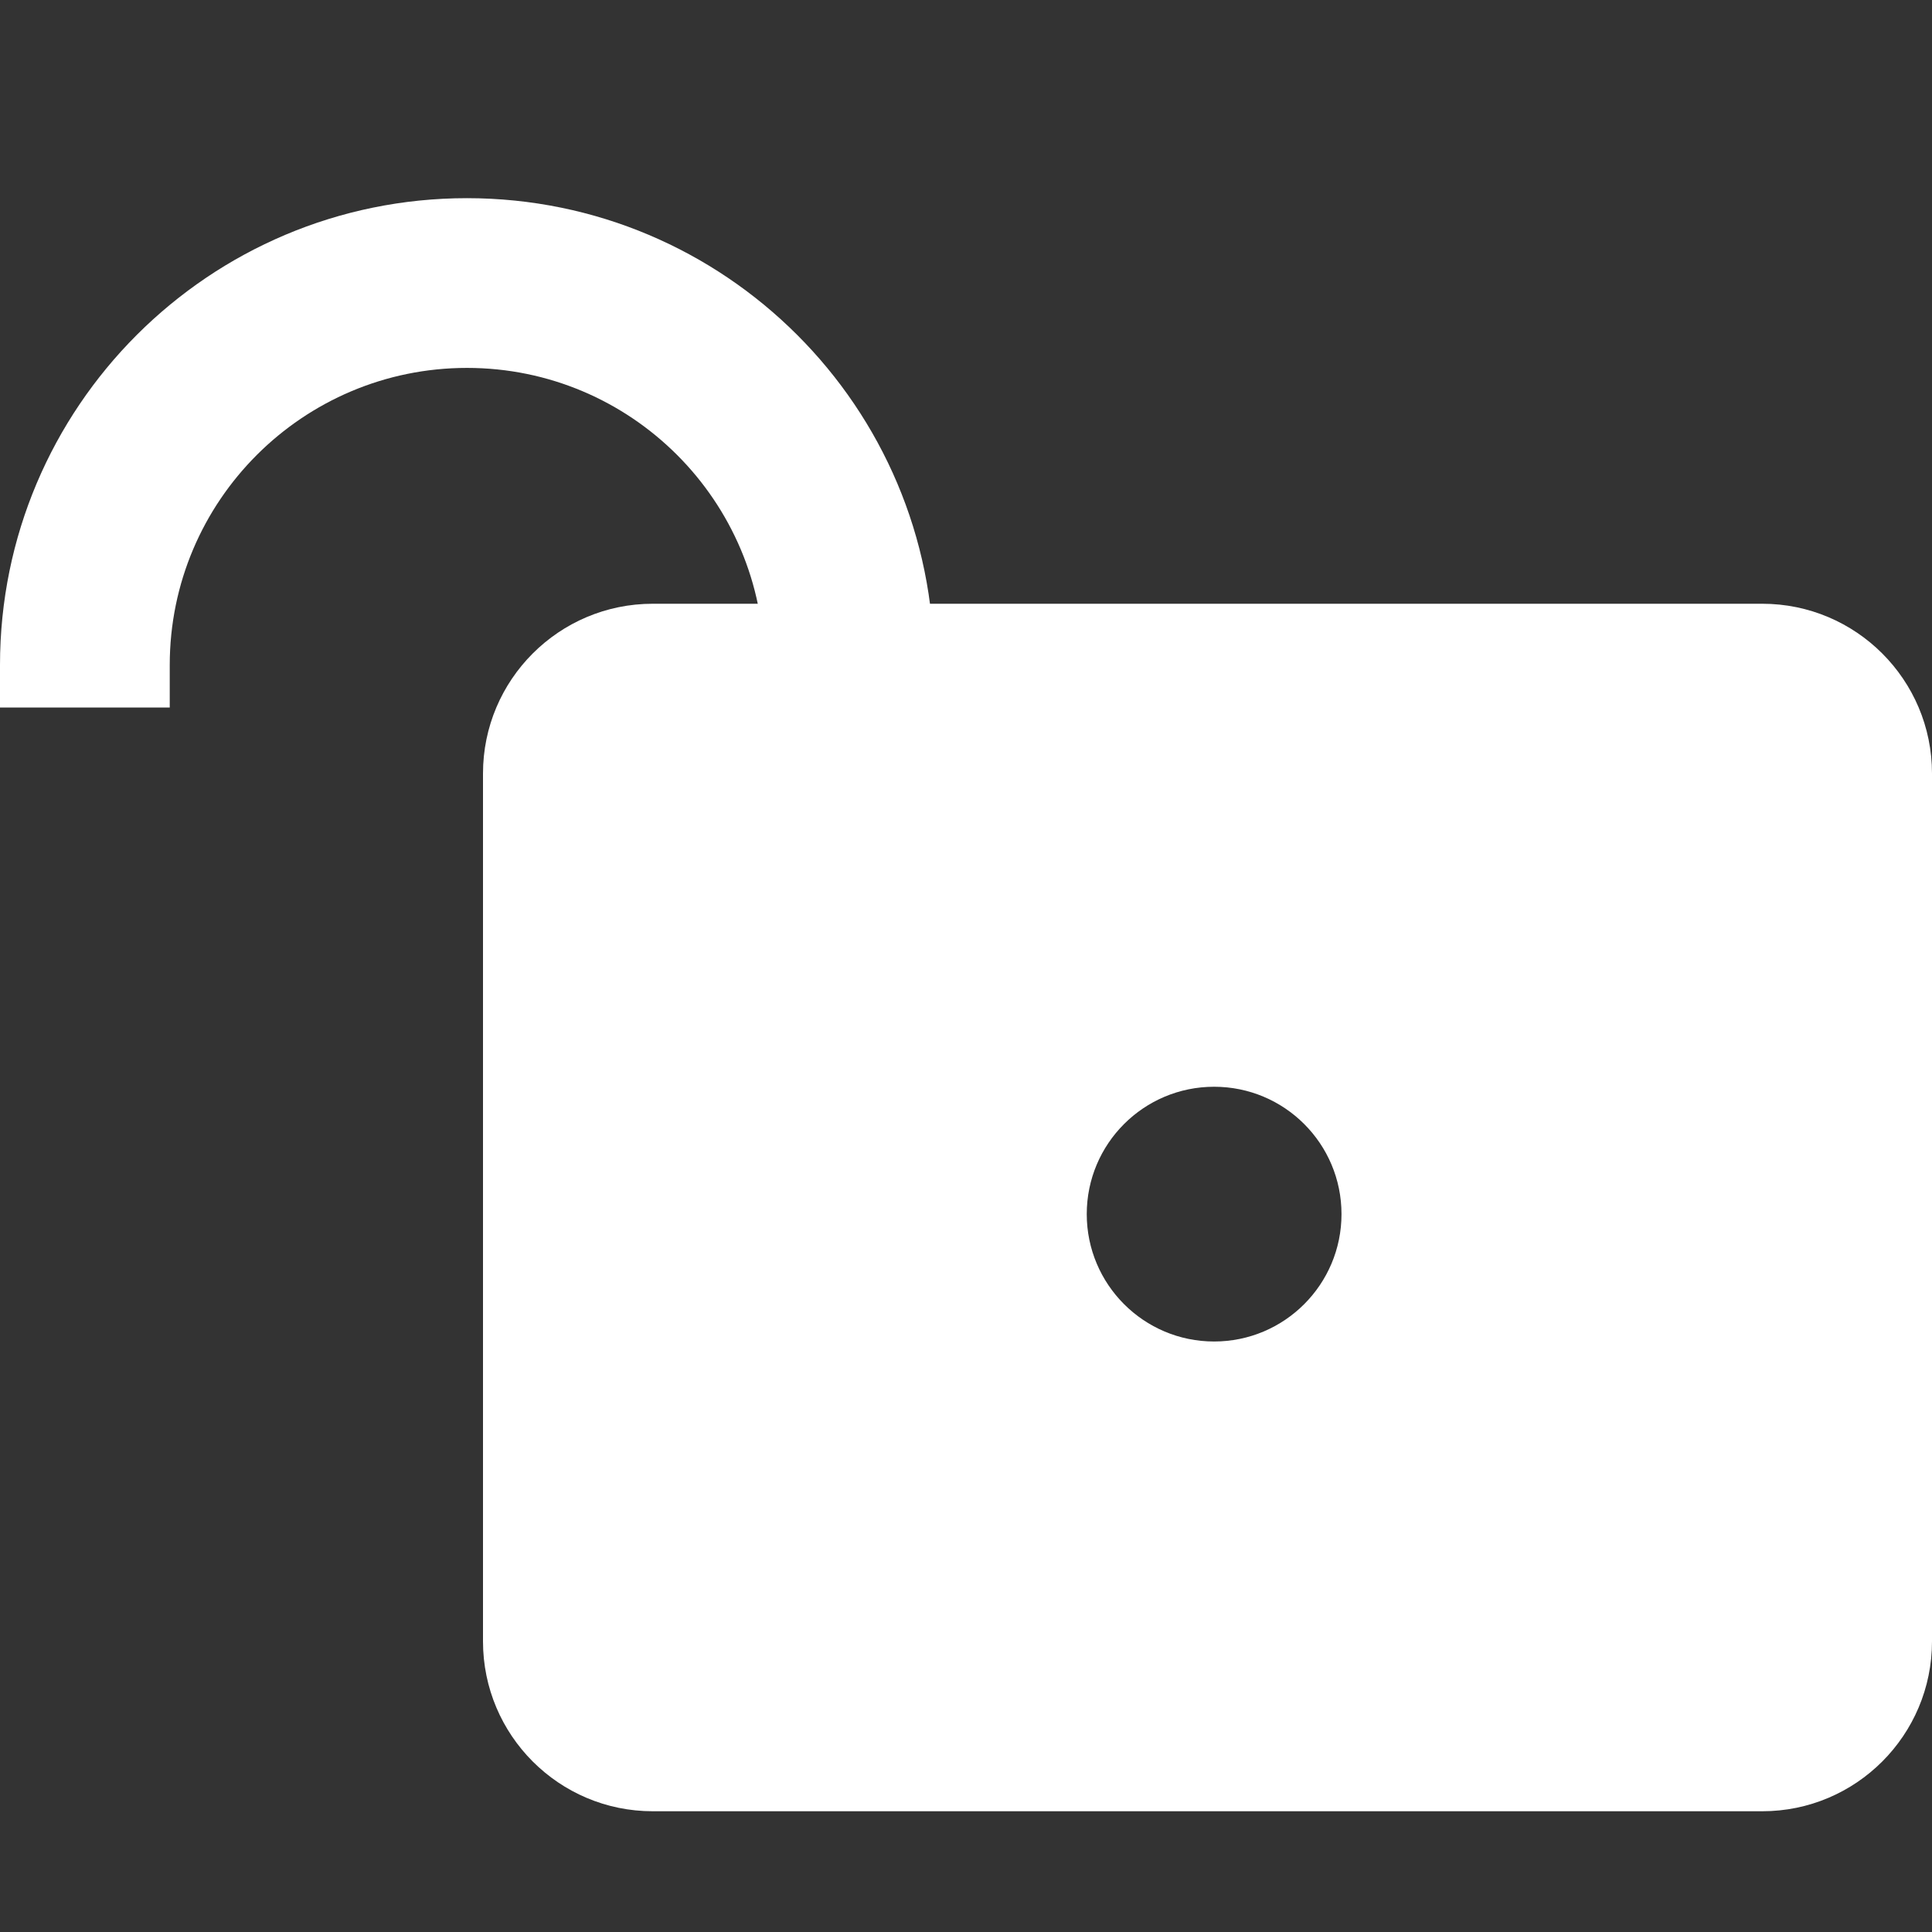
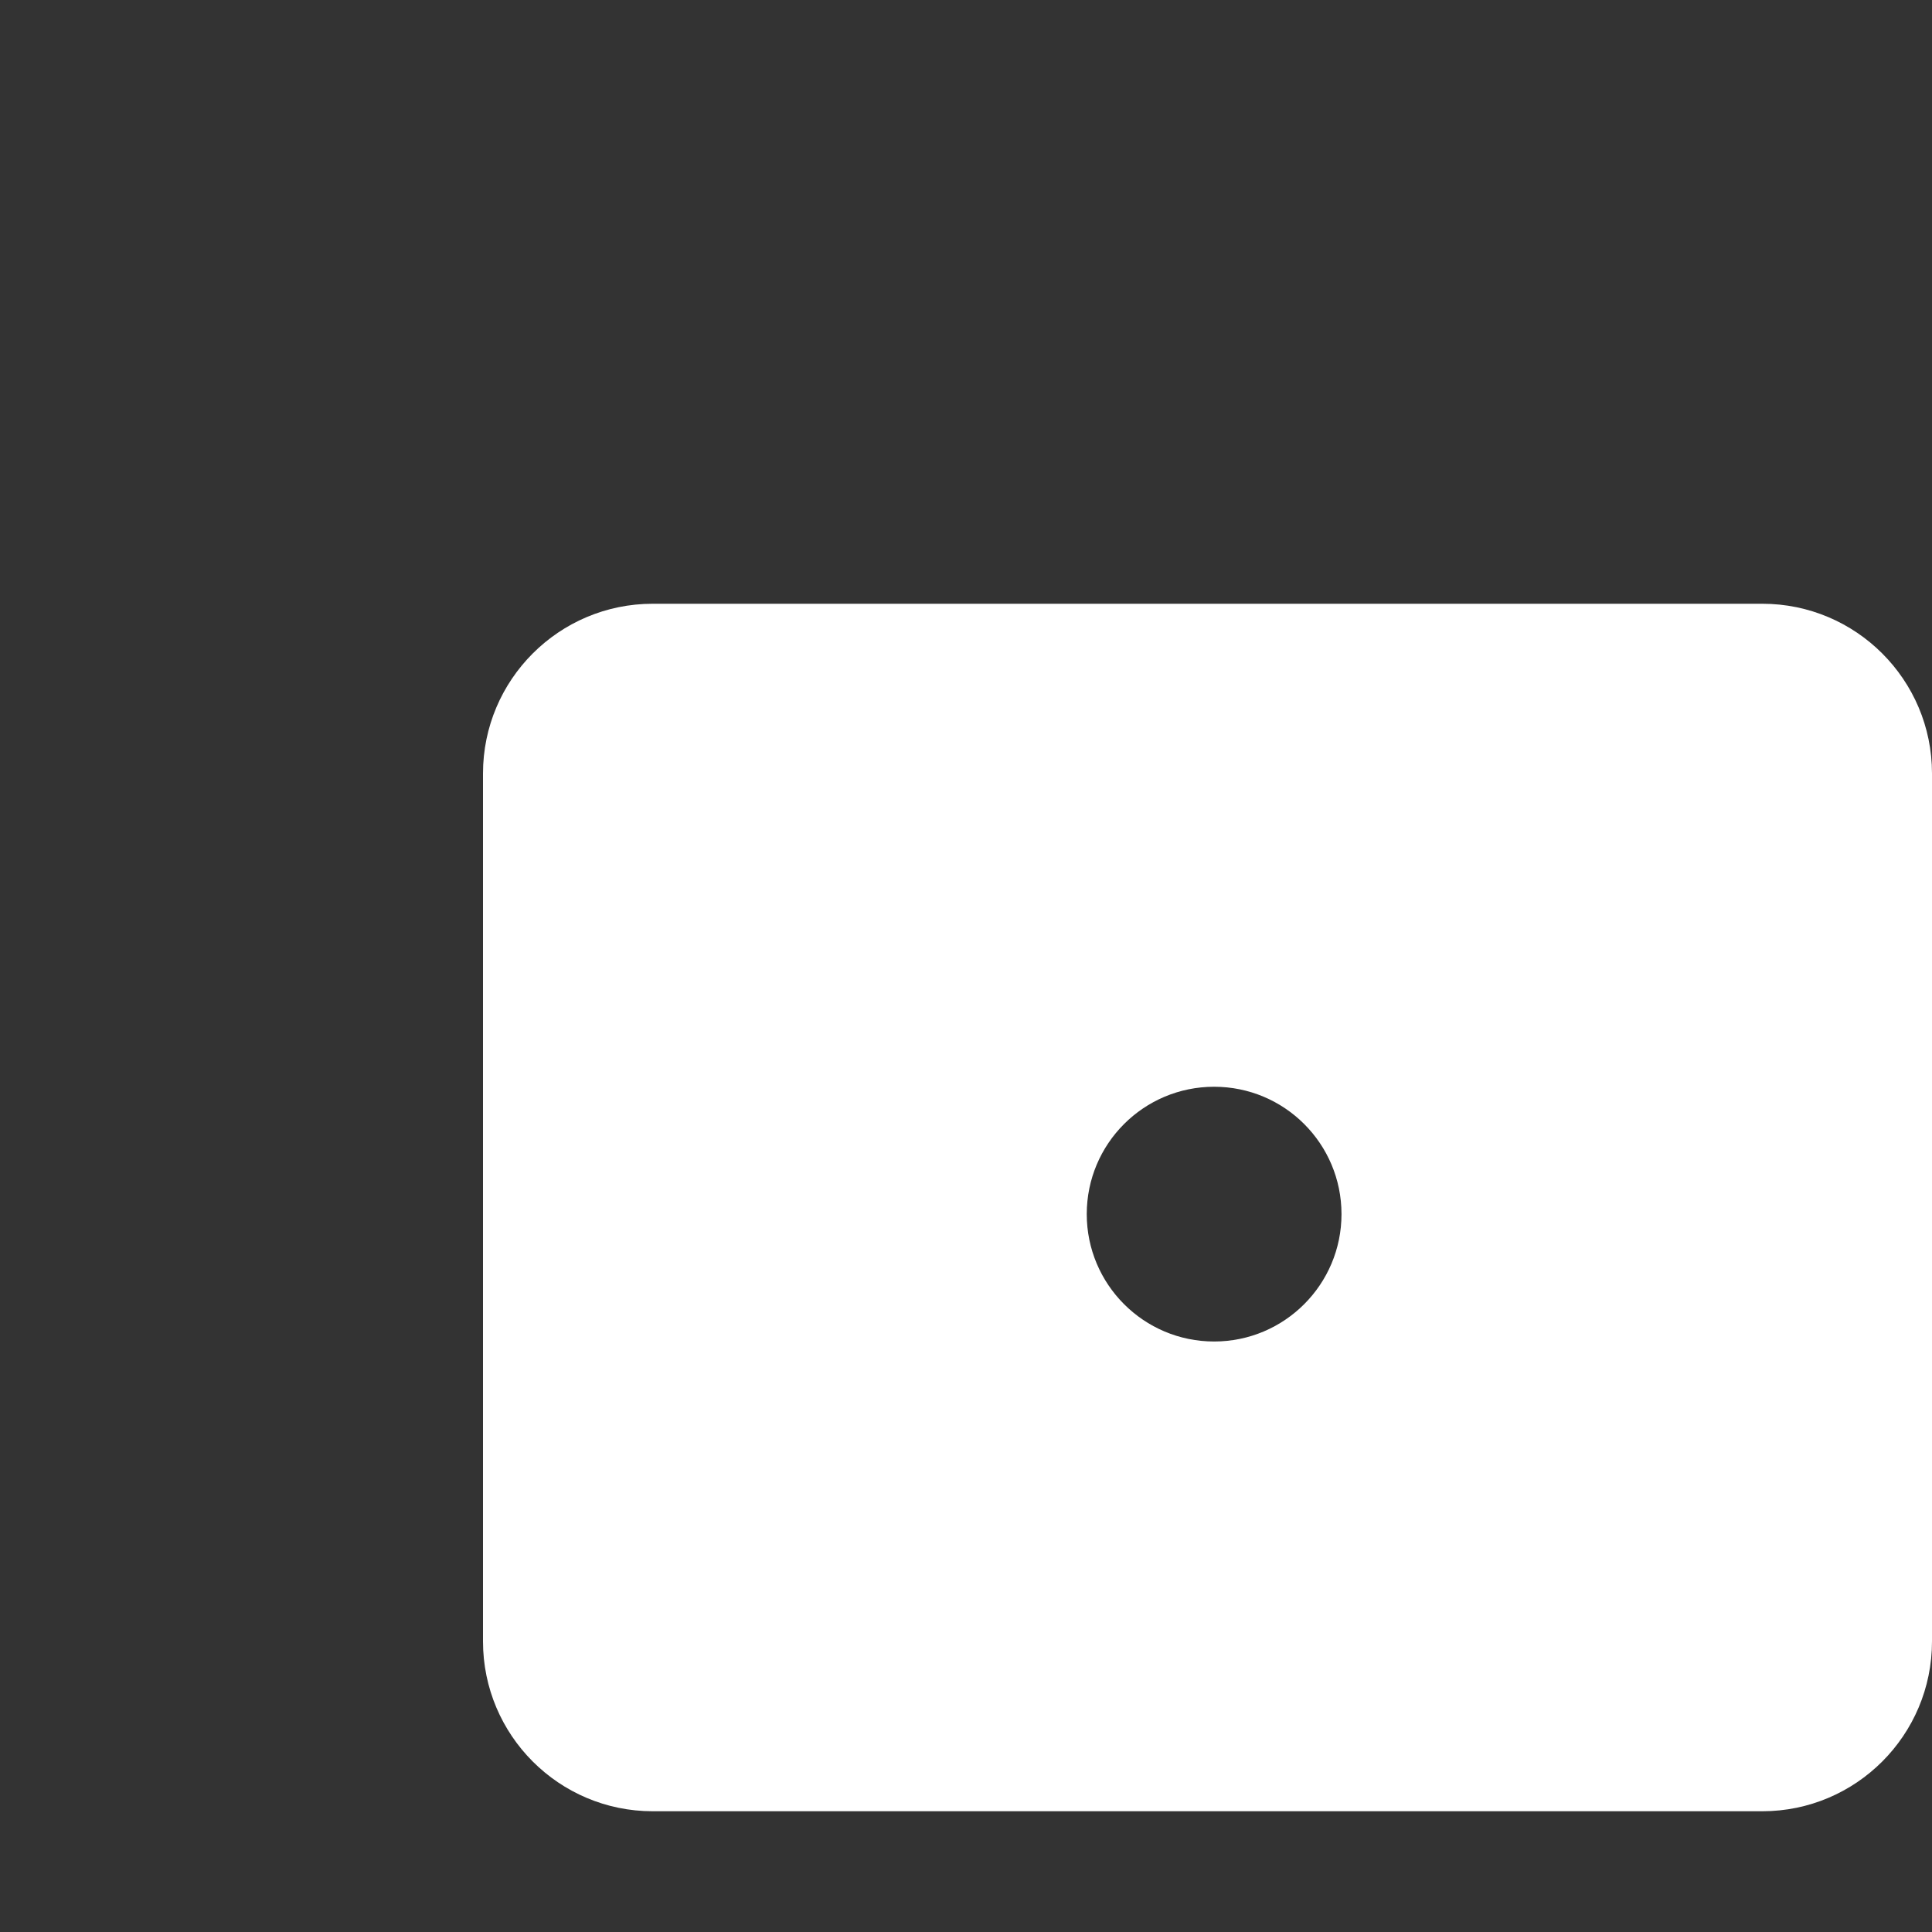
<svg xmlns="http://www.w3.org/2000/svg" width="14" height="14" viewBox="0 0 14 14" fill="none">
  <rect x="0" y="0" width="14" height="14" fill="#333333" stroke="none" />
-   <path fill-rule="evenodd" clip-rule="evenodd" d="M3.384 1.436C1.515 1.436 0 2.951 0 4.819V5.127H6.768V4.819C6.768 2.951 5.253 1.436 3.384 1.436ZM3.384 2.666C2.195 2.666 1.23 3.63 1.23 4.819V5.127H5.537V4.819C5.537 3.63 4.573 2.666 3.384 2.666Z" fill="white" />
  <path fill-rule="evenodd" clip-rule="evenodd" d="M4.73 4.375C4.051 4.375 3.5 4.926 3.5 5.605V11.894C3.5 12.574 4.051 13.125 4.73 13.125H12.77C13.449 13.125 14 12.574 14 11.894V5.605C14 4.926 13.449 4.375 12.77 4.375H4.73ZM8.798 9.721C9.308 9.721 9.721 9.307 9.721 8.798C9.721 8.288 9.308 7.875 8.798 7.875C8.288 7.875 7.875 8.288 7.875 8.798C7.875 9.307 8.288 9.721 8.798 9.721Z" fill="white" />
</svg>